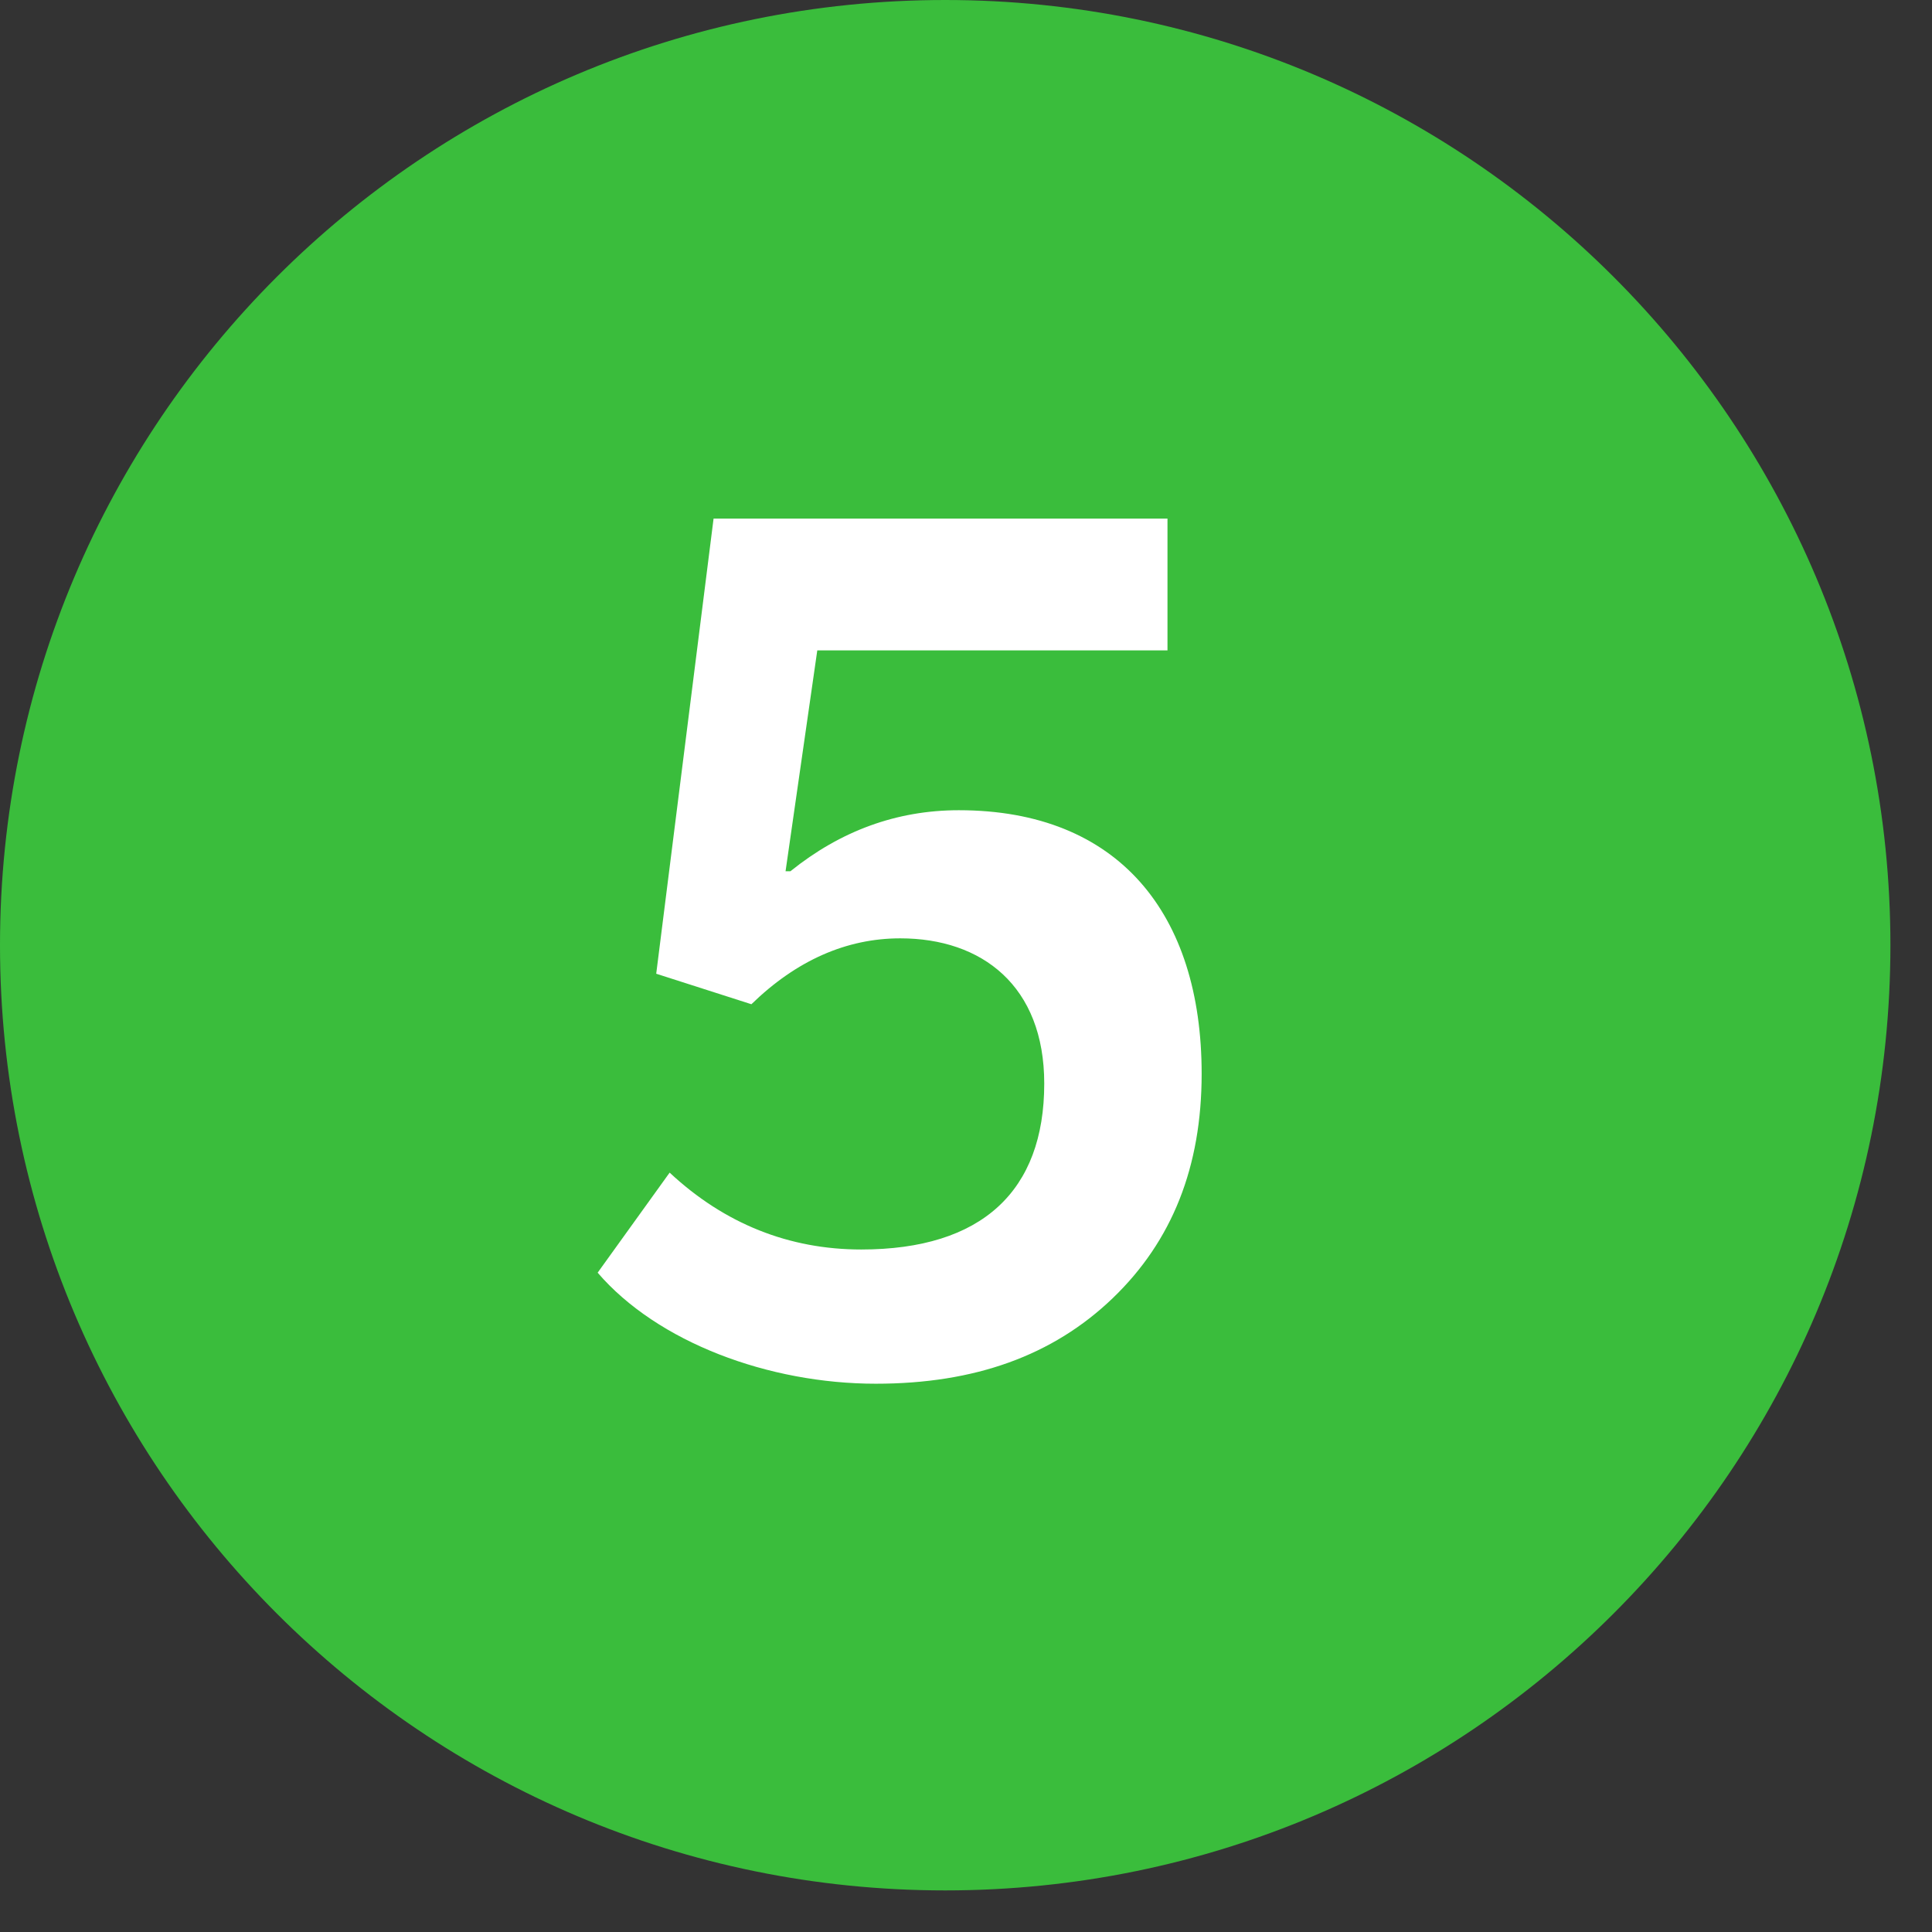
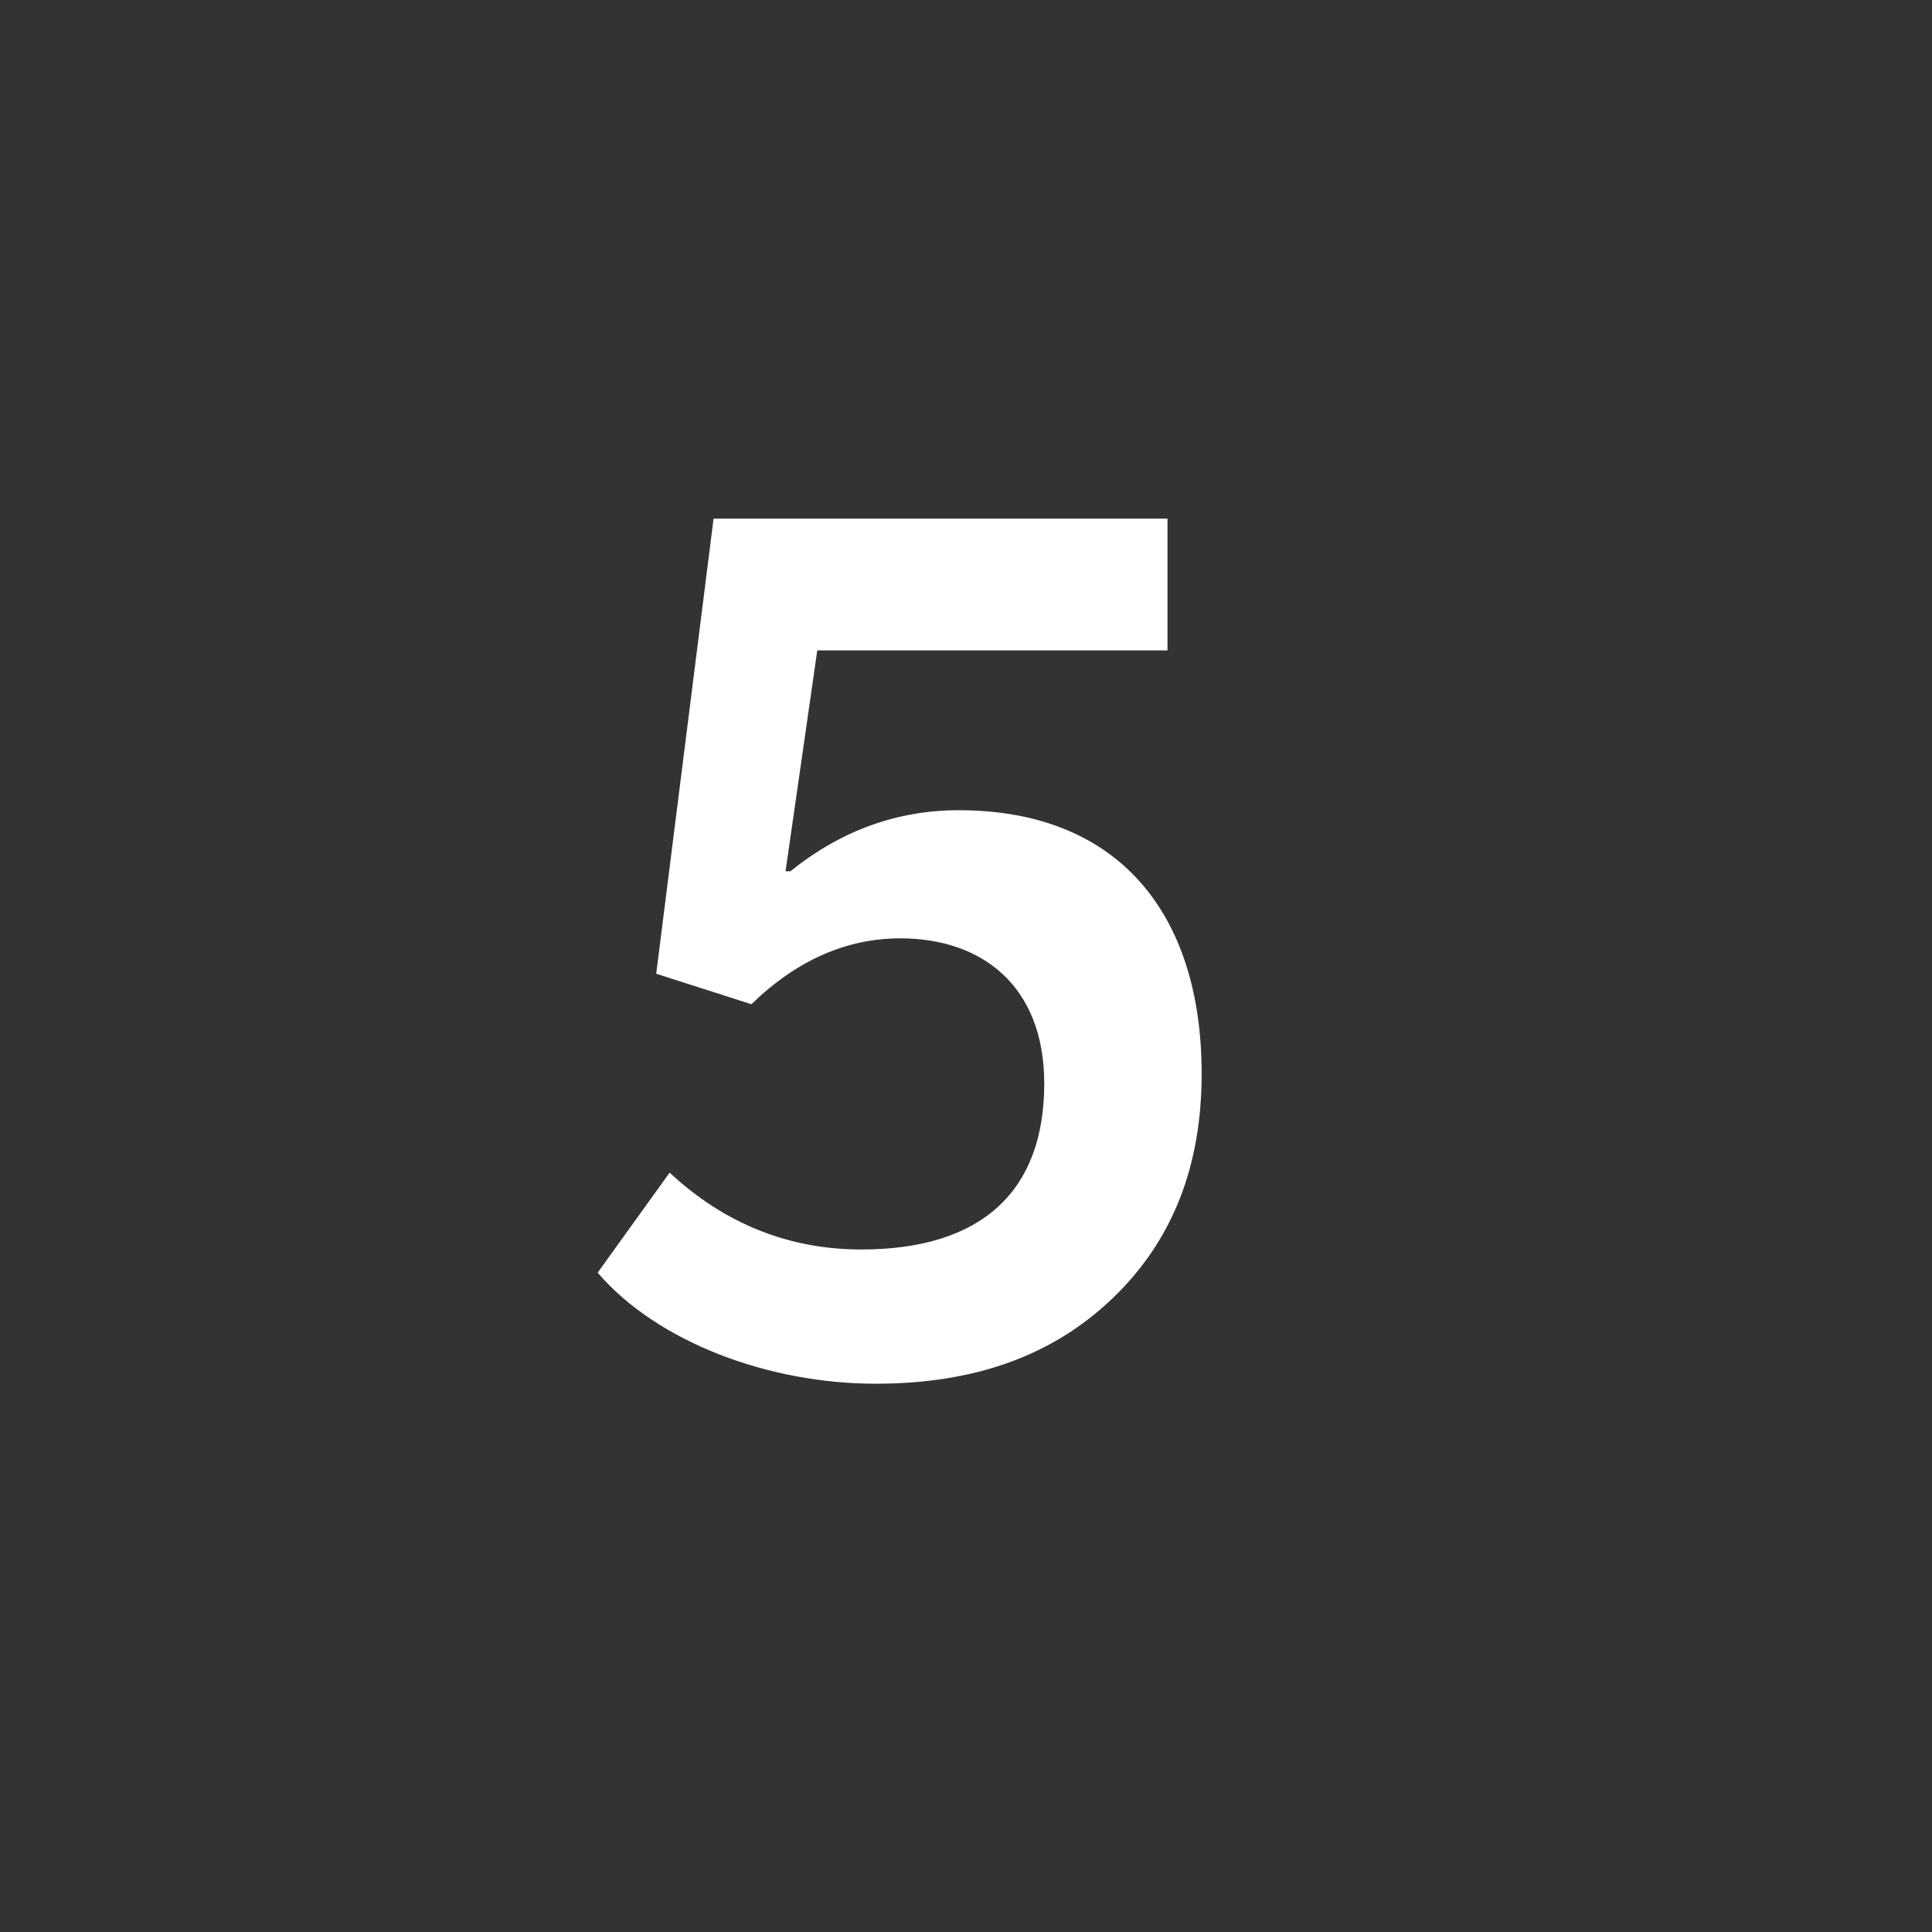
<svg xmlns="http://www.w3.org/2000/svg" width="38" height="38" viewBox="0 0 38 38" fill="none">
  <rect x="0" y="0" width="38" height="38" fill="#333333" stroke="none" />
-   <path d="M18.591 37.182C28.858 37.182 37.182 28.858 37.182 18.591C37.182 8.323 28.858 0 18.591 0C8.323 0 0 8.323 0 18.591C0 28.858 8.323 37.182 18.591 37.182Z" fill="#3ABD3C" />
  <path d="M11.755 25.032L13.171 23.064C14.251 24.072 15.523 24.576 16.939 24.576C19.315 24.576 20.539 23.424 20.539 21.312C20.539 19.392 19.315 18.456 17.707 18.456C16.651 18.456 15.667 18.888 14.779 19.752L12.907 19.152L14.035 10.2H22.963V12.792H16.075L15.451 17.136H15.547C16.531 16.344 17.635 15.936 18.859 15.936C22.003 15.936 23.635 17.976 23.635 21.12C23.635 22.944 23.059 24.408 21.883 25.536C20.707 26.664 19.171 27.216 17.227 27.216C15.115 27.216 12.931 26.4 11.755 25.032Z" fill="white" />
</svg>